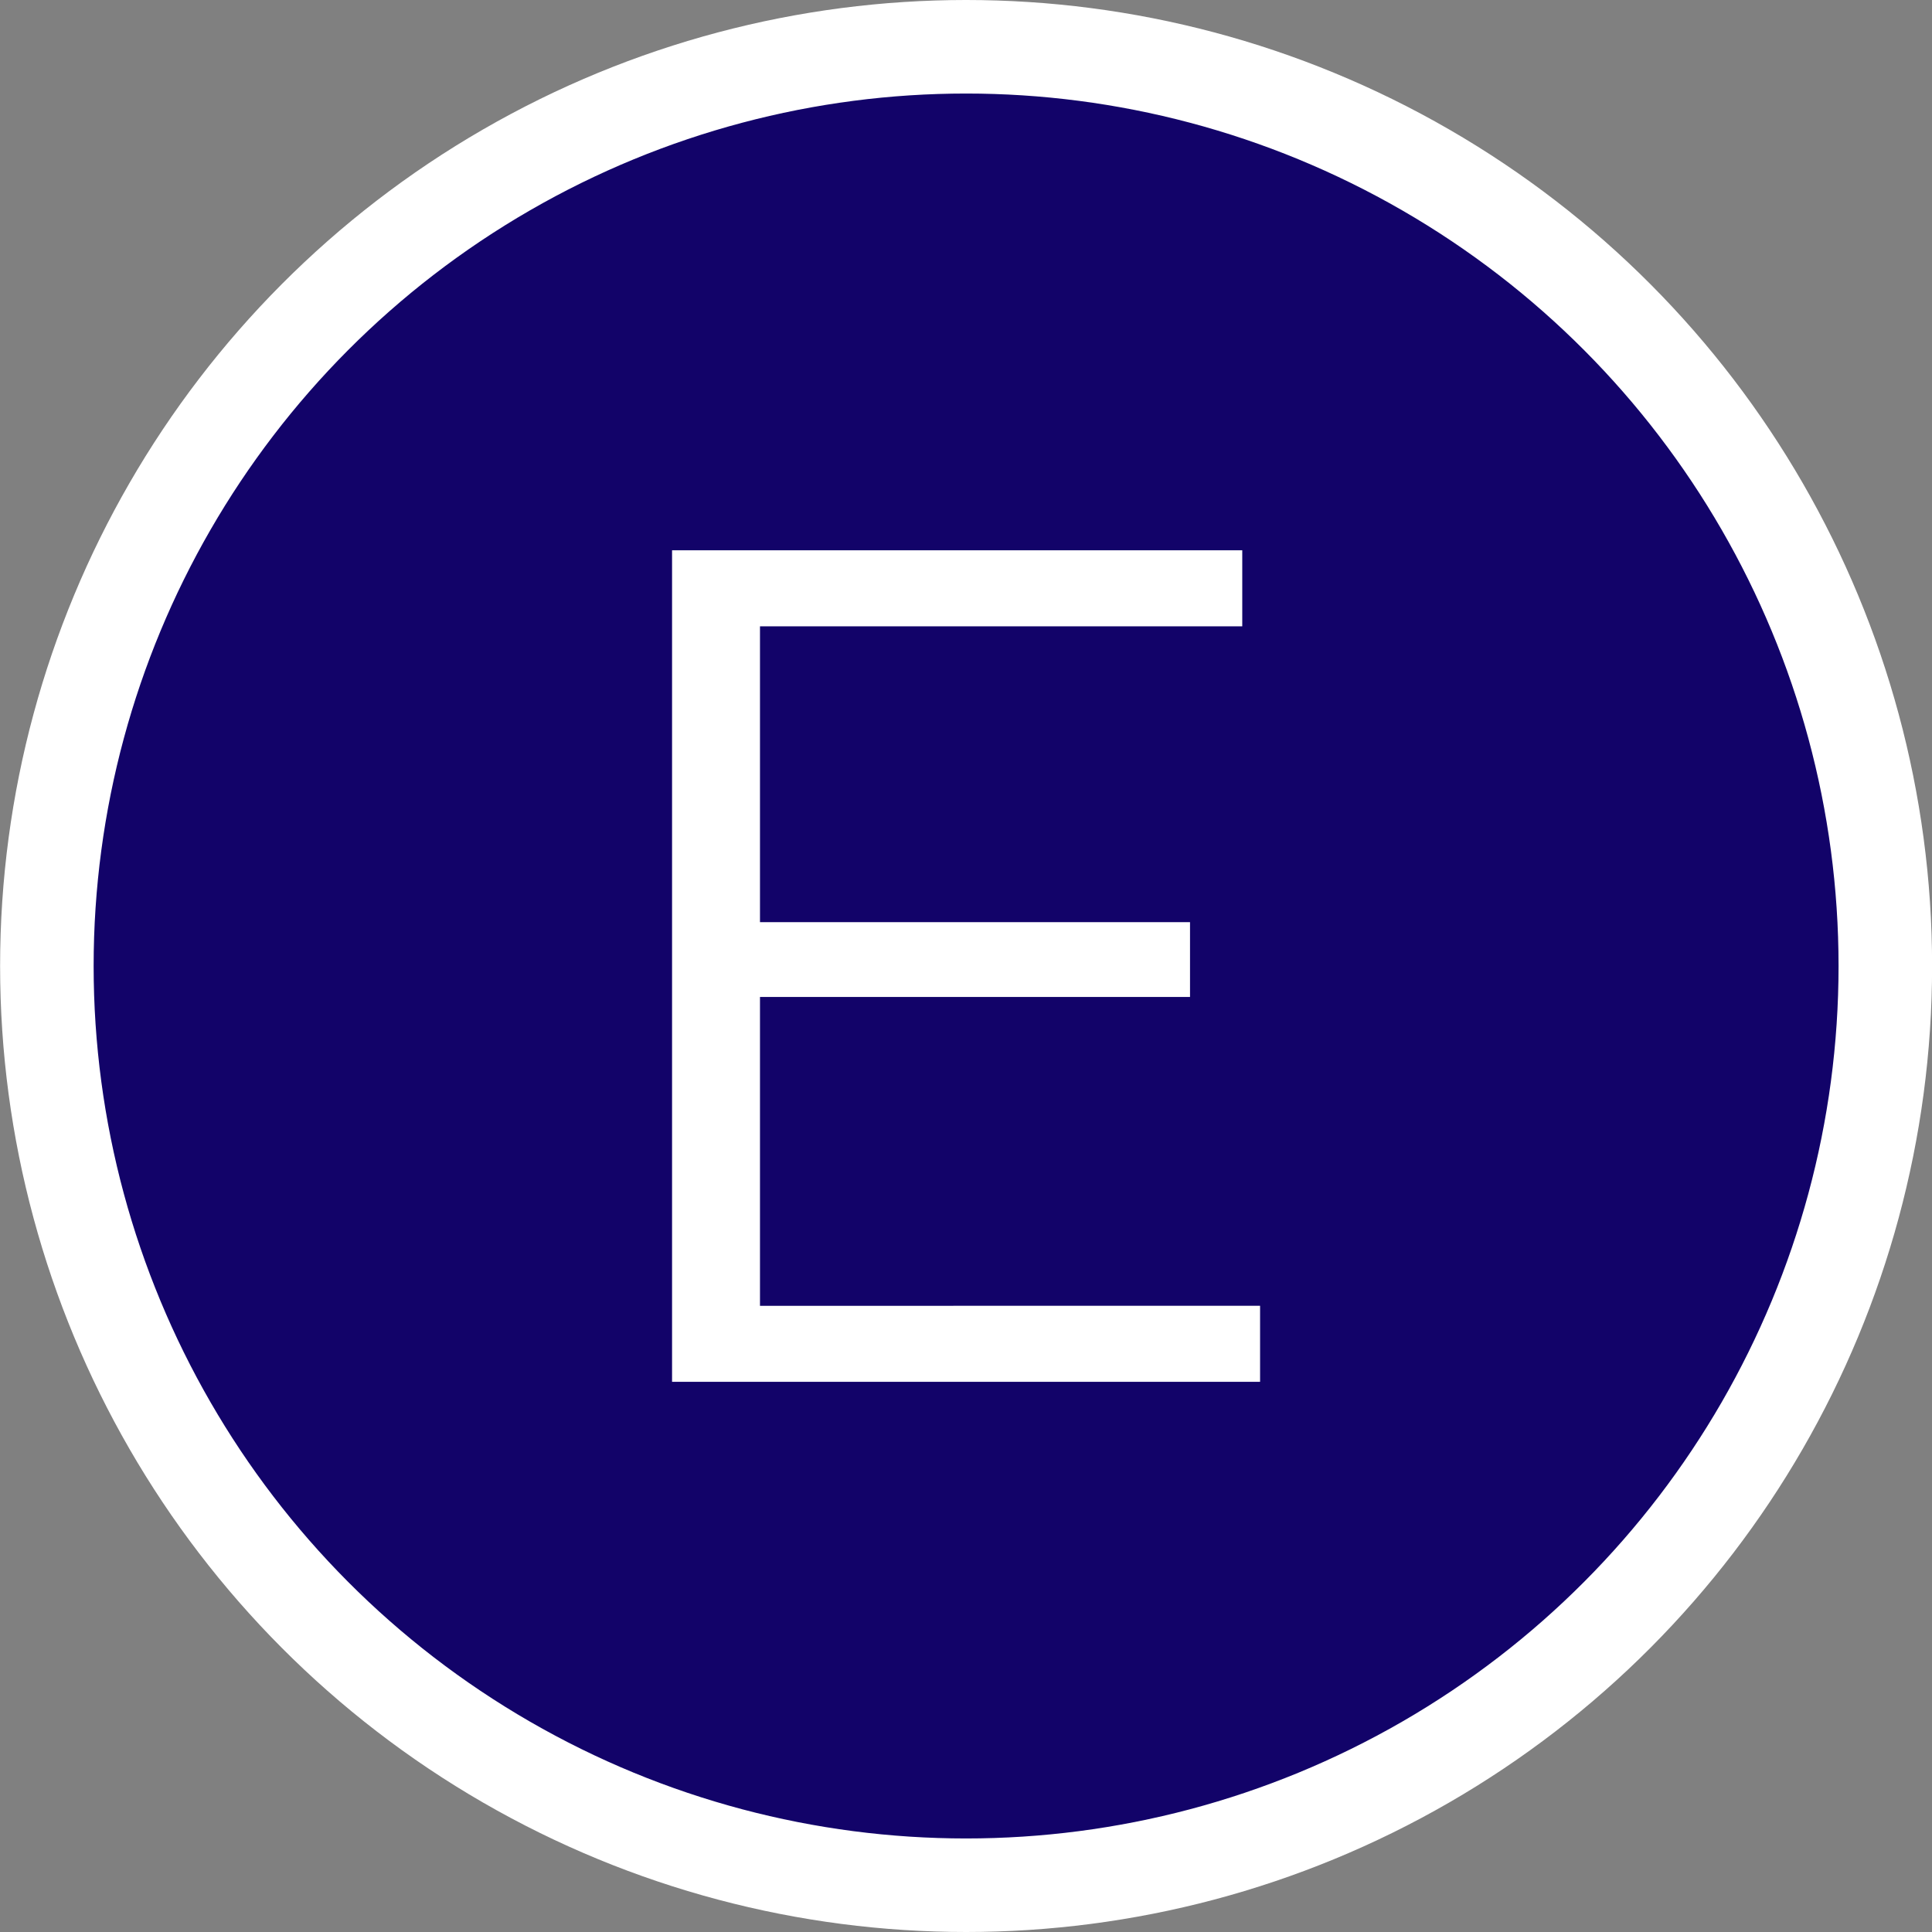
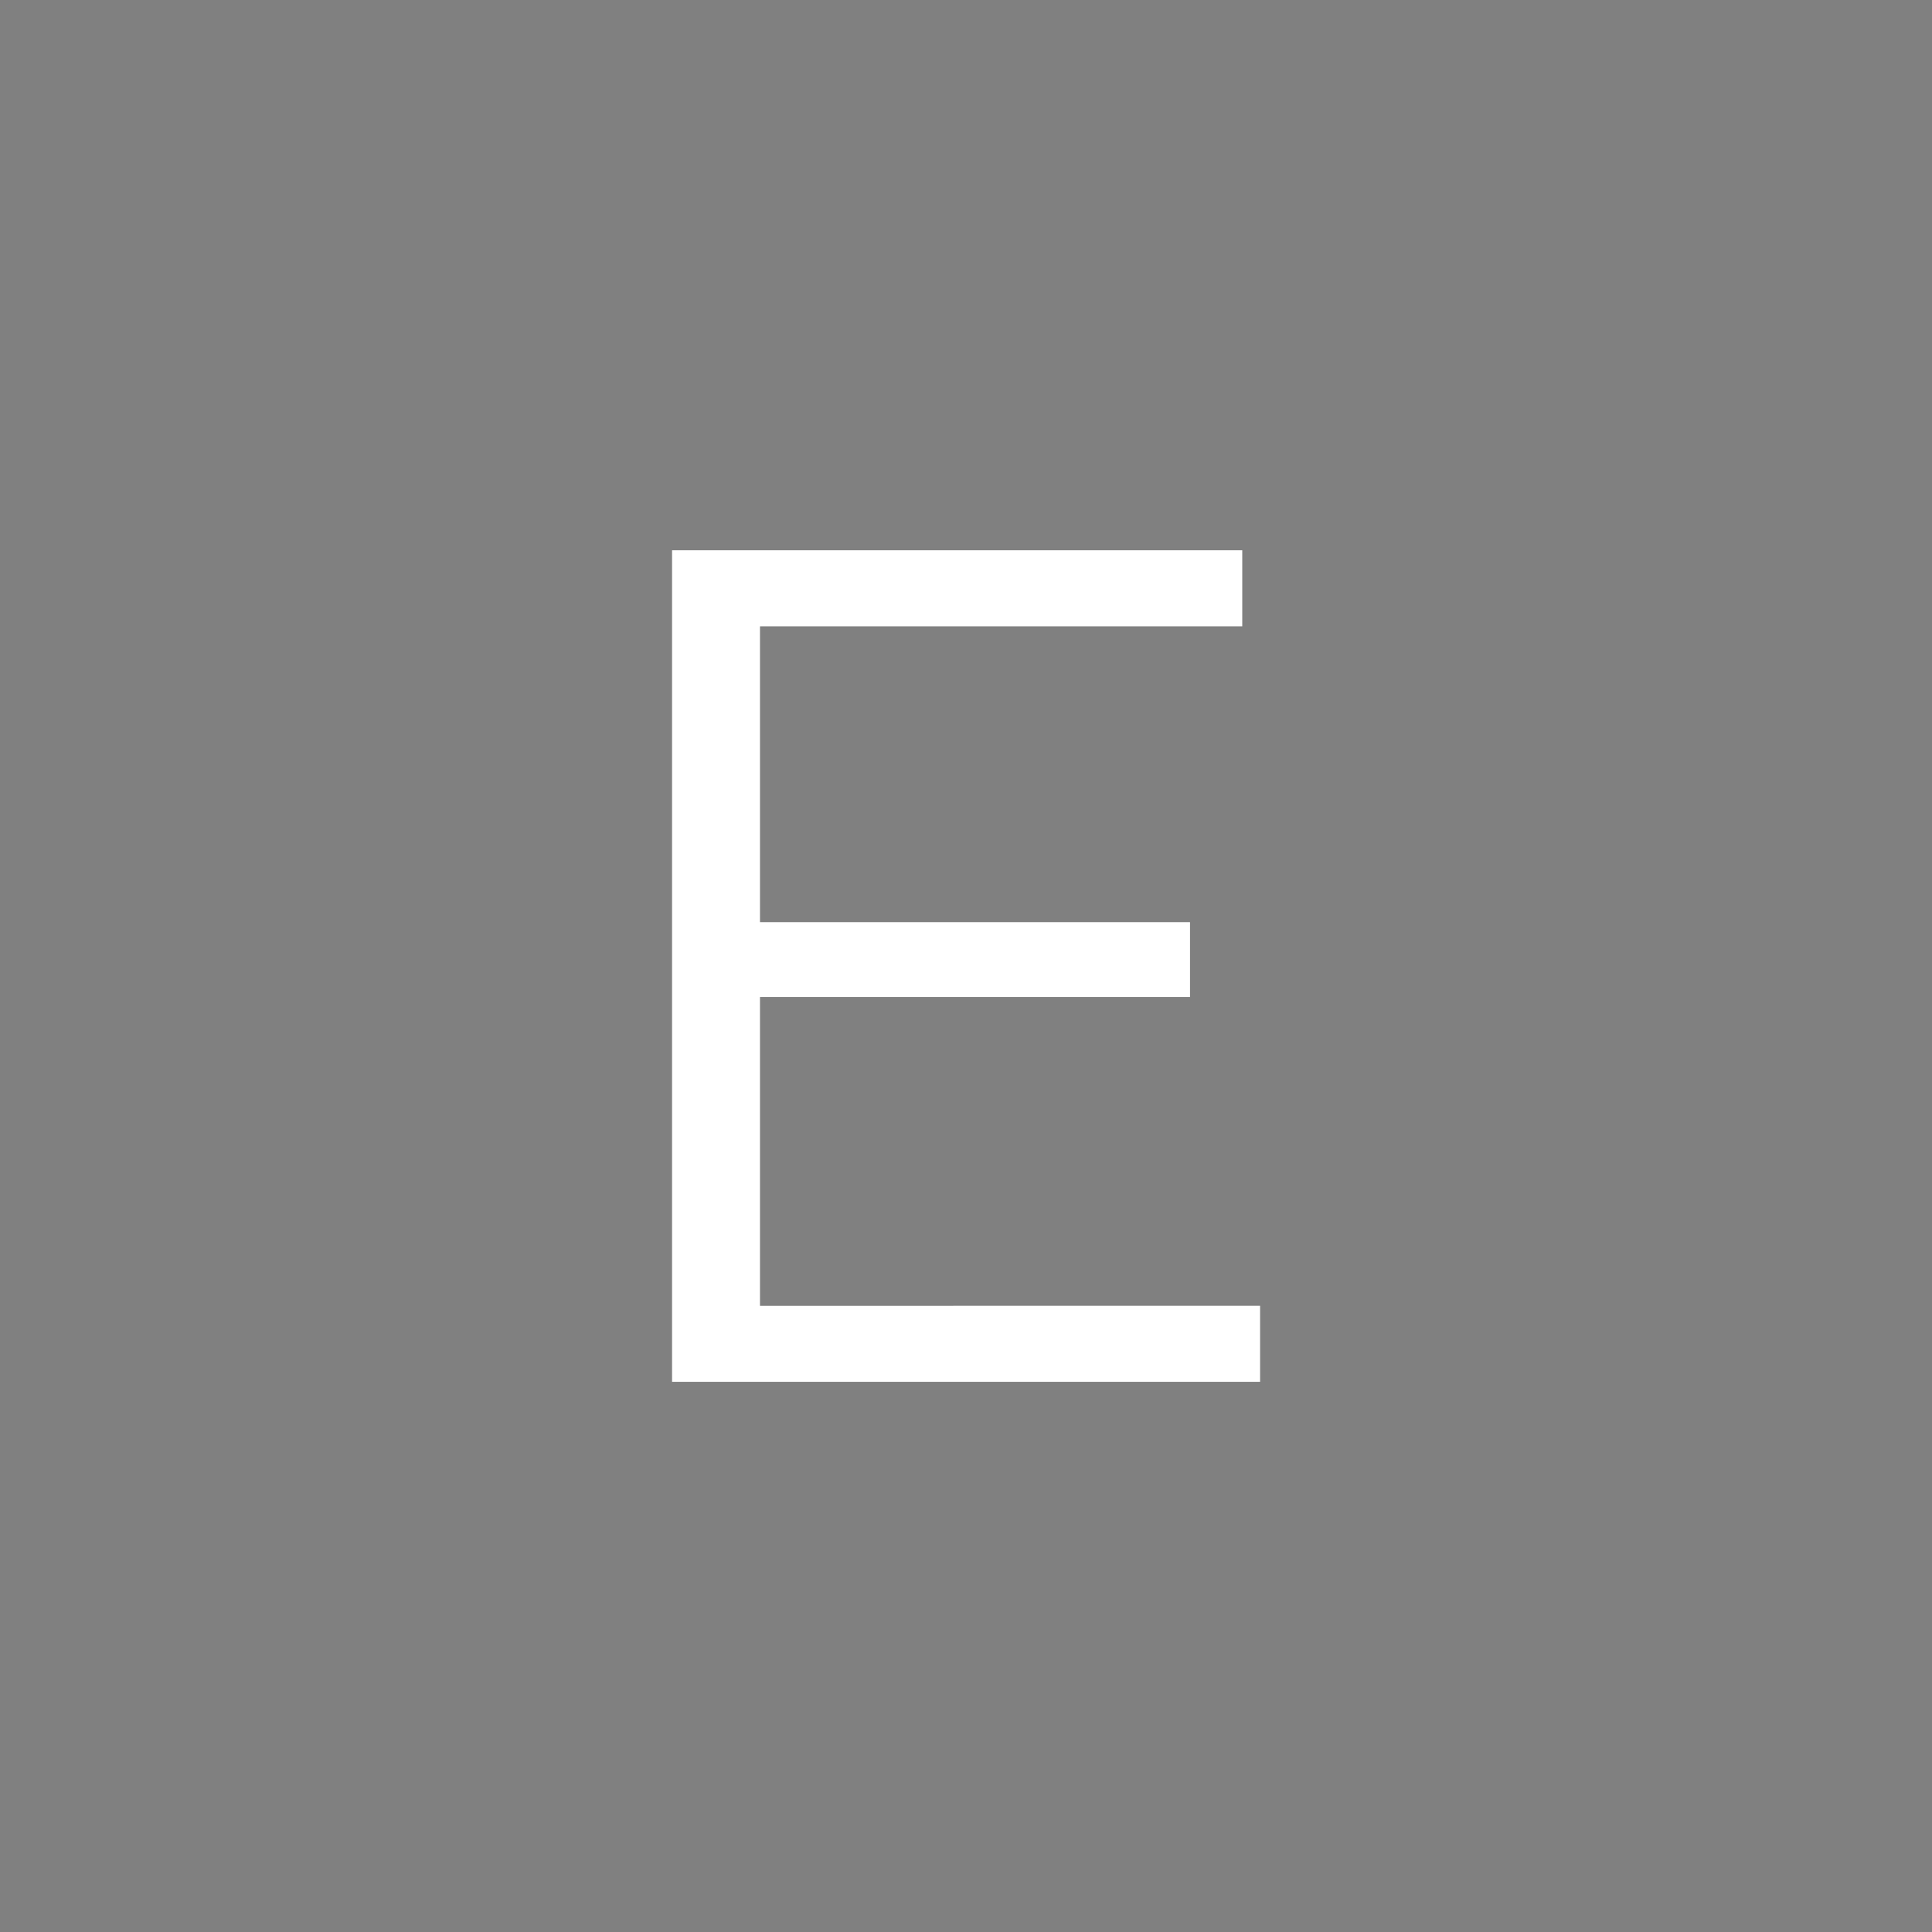
<svg xmlns="http://www.w3.org/2000/svg" xmlns:ns1="https://boxy-svg.com" viewBox="221.19 169.66 41.31 41.31">
  <rect x="221.19" y="169.66" width="41.31" height="41.31" fill="#808080" stroke="none" />
  <defs>
    <ns1:export>
      <ns1:file format="svg" href="#g4757" />
      <ns1:file format="svg" path="Untitled 2.svg" />
    </ns1:export>
  </defs>
  <g id="layer1" transform="matrix(1, 0, 0, 1, 206.884, 101.297)">
    <g id="g4757" transform="translate(0,1.039)">
-       <circle transform="scale(1,-1)" style="fill:#120369;fill-opacity:1;stroke:#ffffff;stroke-width:2;stroke-miterlimit:4;stroke-dasharray:none;stroke-opacity:1" r="19.655" cy="-87.979" cx="34.963" id="path3699" />
-     </g>
+       </g>
    <g aria-label="E" style="font-style:normal;font-variant:normal;font-weight:normal;font-stretch:normal;font-size:33.867px;line-height:1.25;font-family:Montserrat;-inkscape-font-specification:Montserrat;letter-spacing:0px;word-spacing:0px;fill:#ffffff;fill-opacity:1;stroke:none;stroke-width:0.265" id="text4543">
      <path d="m 41.249,96.283 v 1.626 h -12.573 V 80.129 h 12.192 v 1.626 h -10.312 v 6.325 h 9.195 v 1.6 h -9.195 v 6.604 z" style="font-size:25.4px;fill:#ffffff;fill-opacity:1;stroke-width:0.265" id="path3098" />
    </g>
  </g>
</svg>